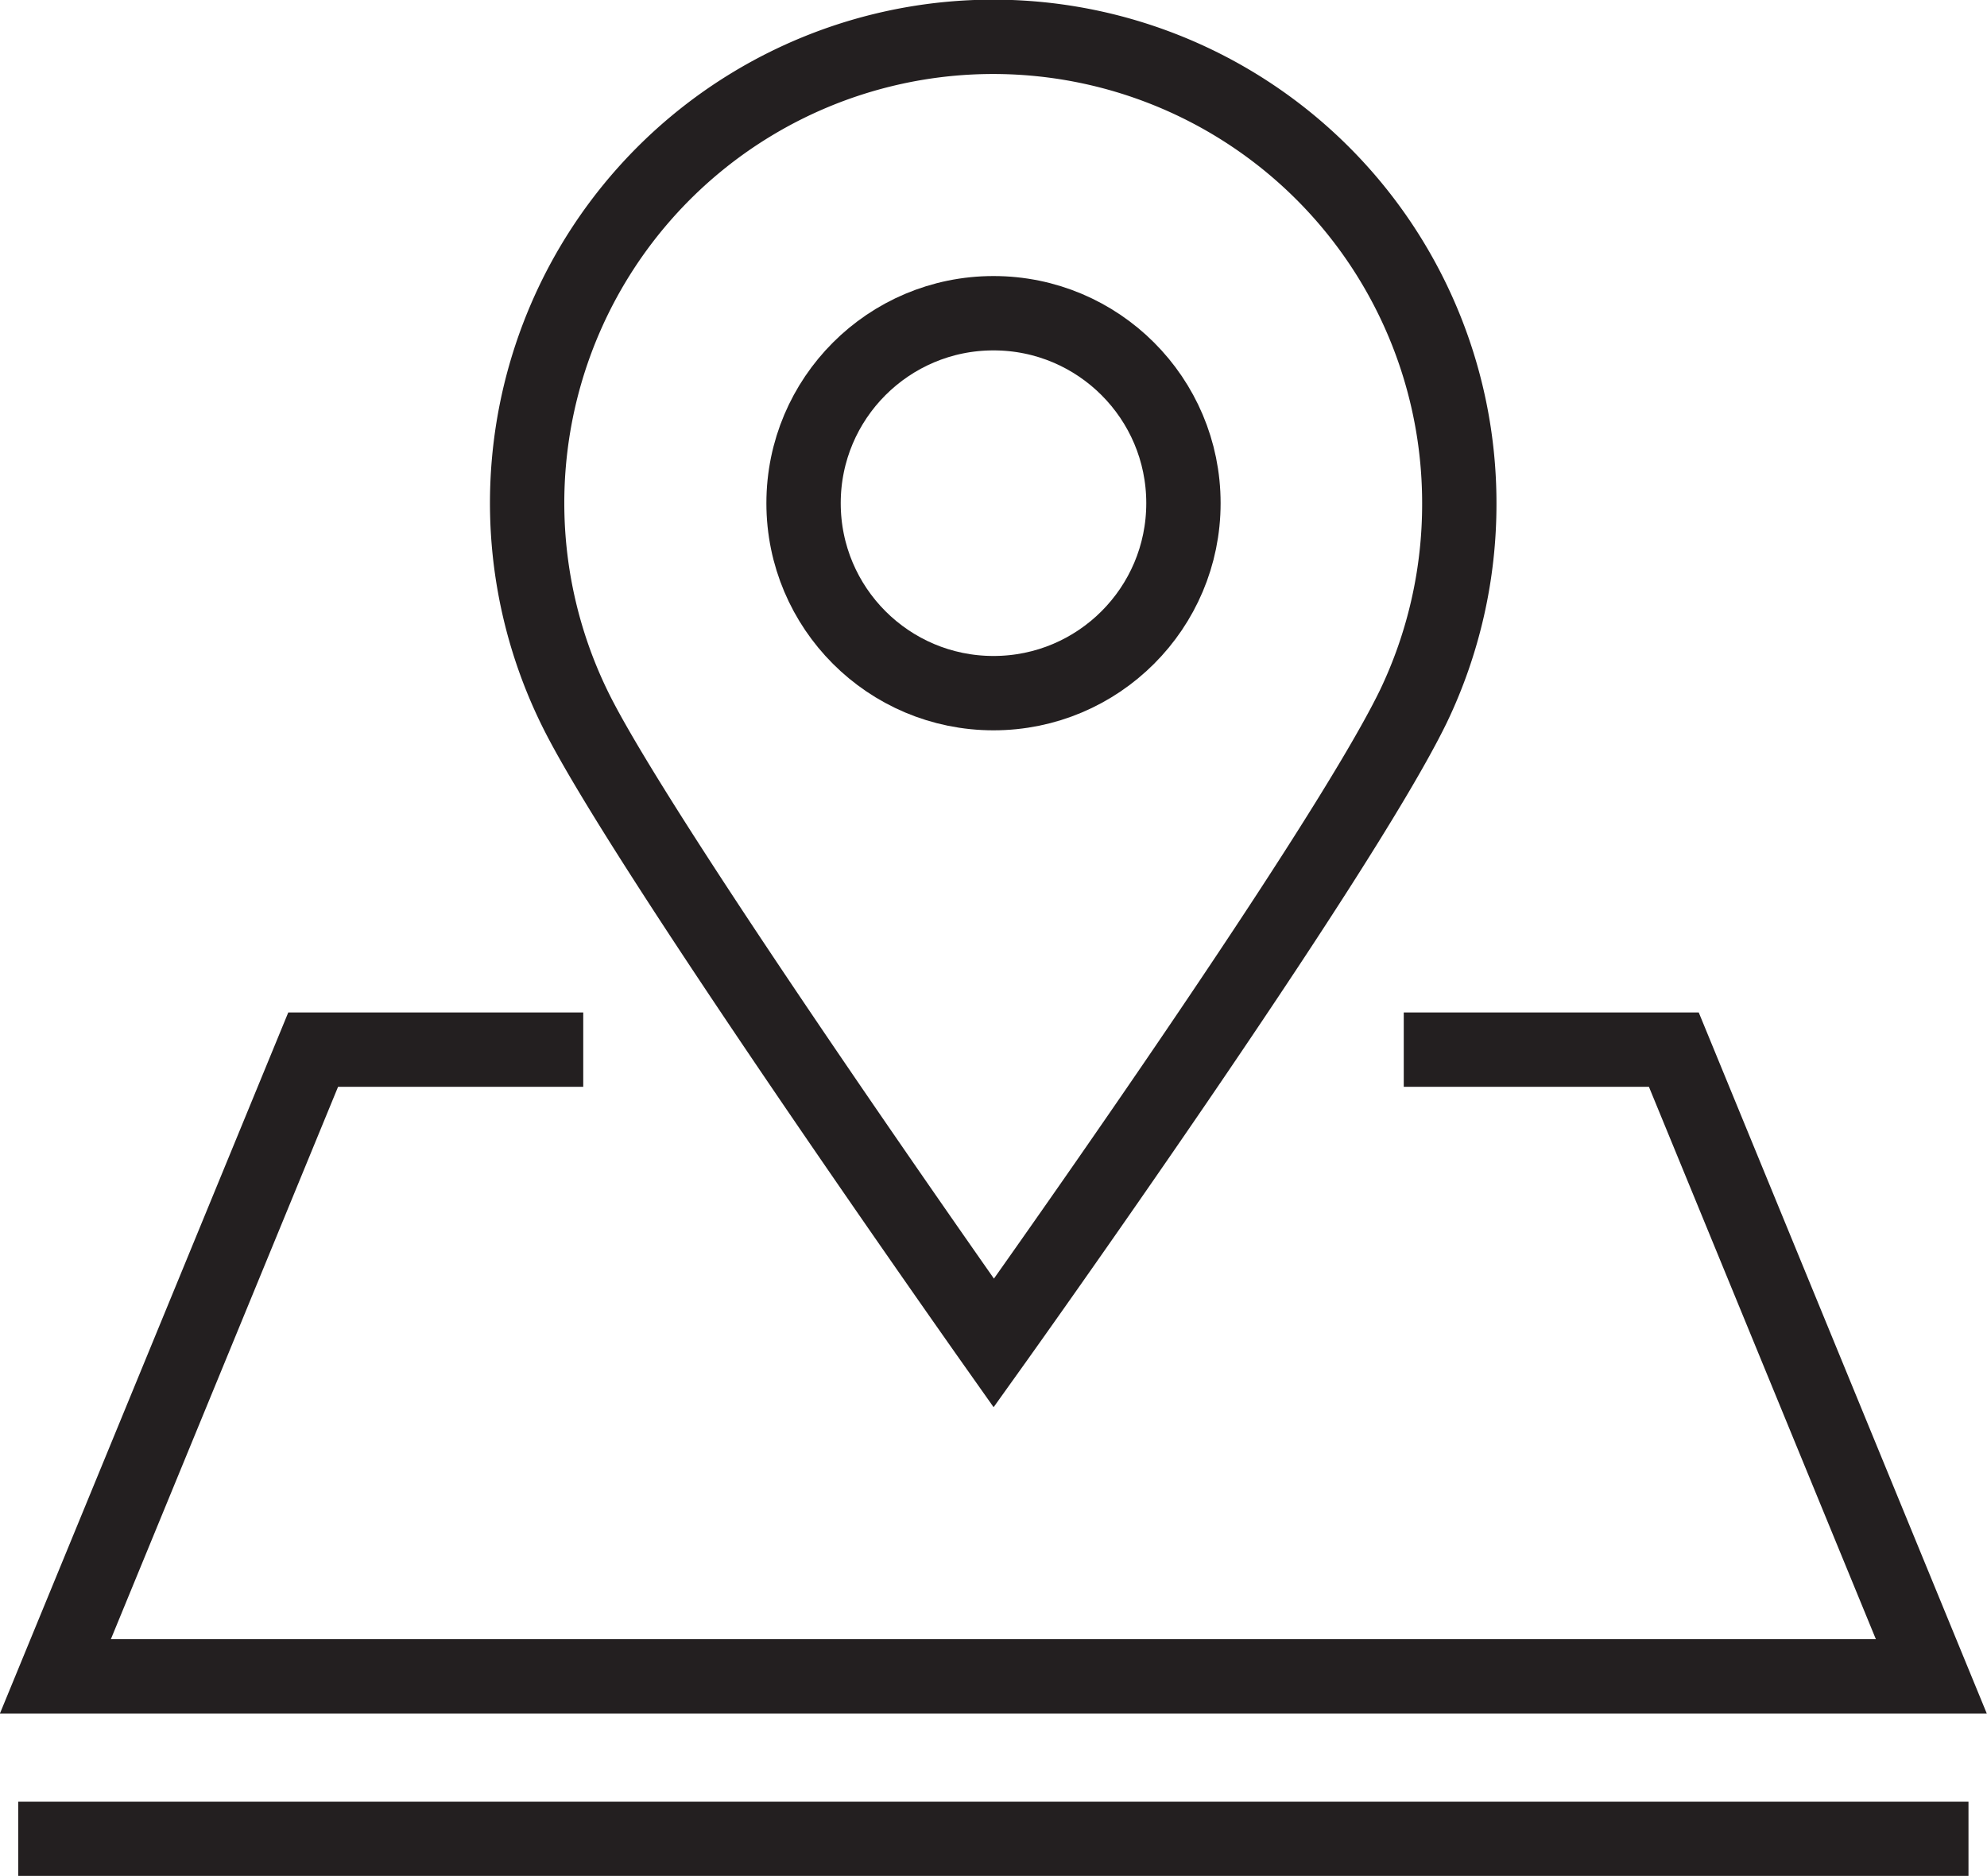
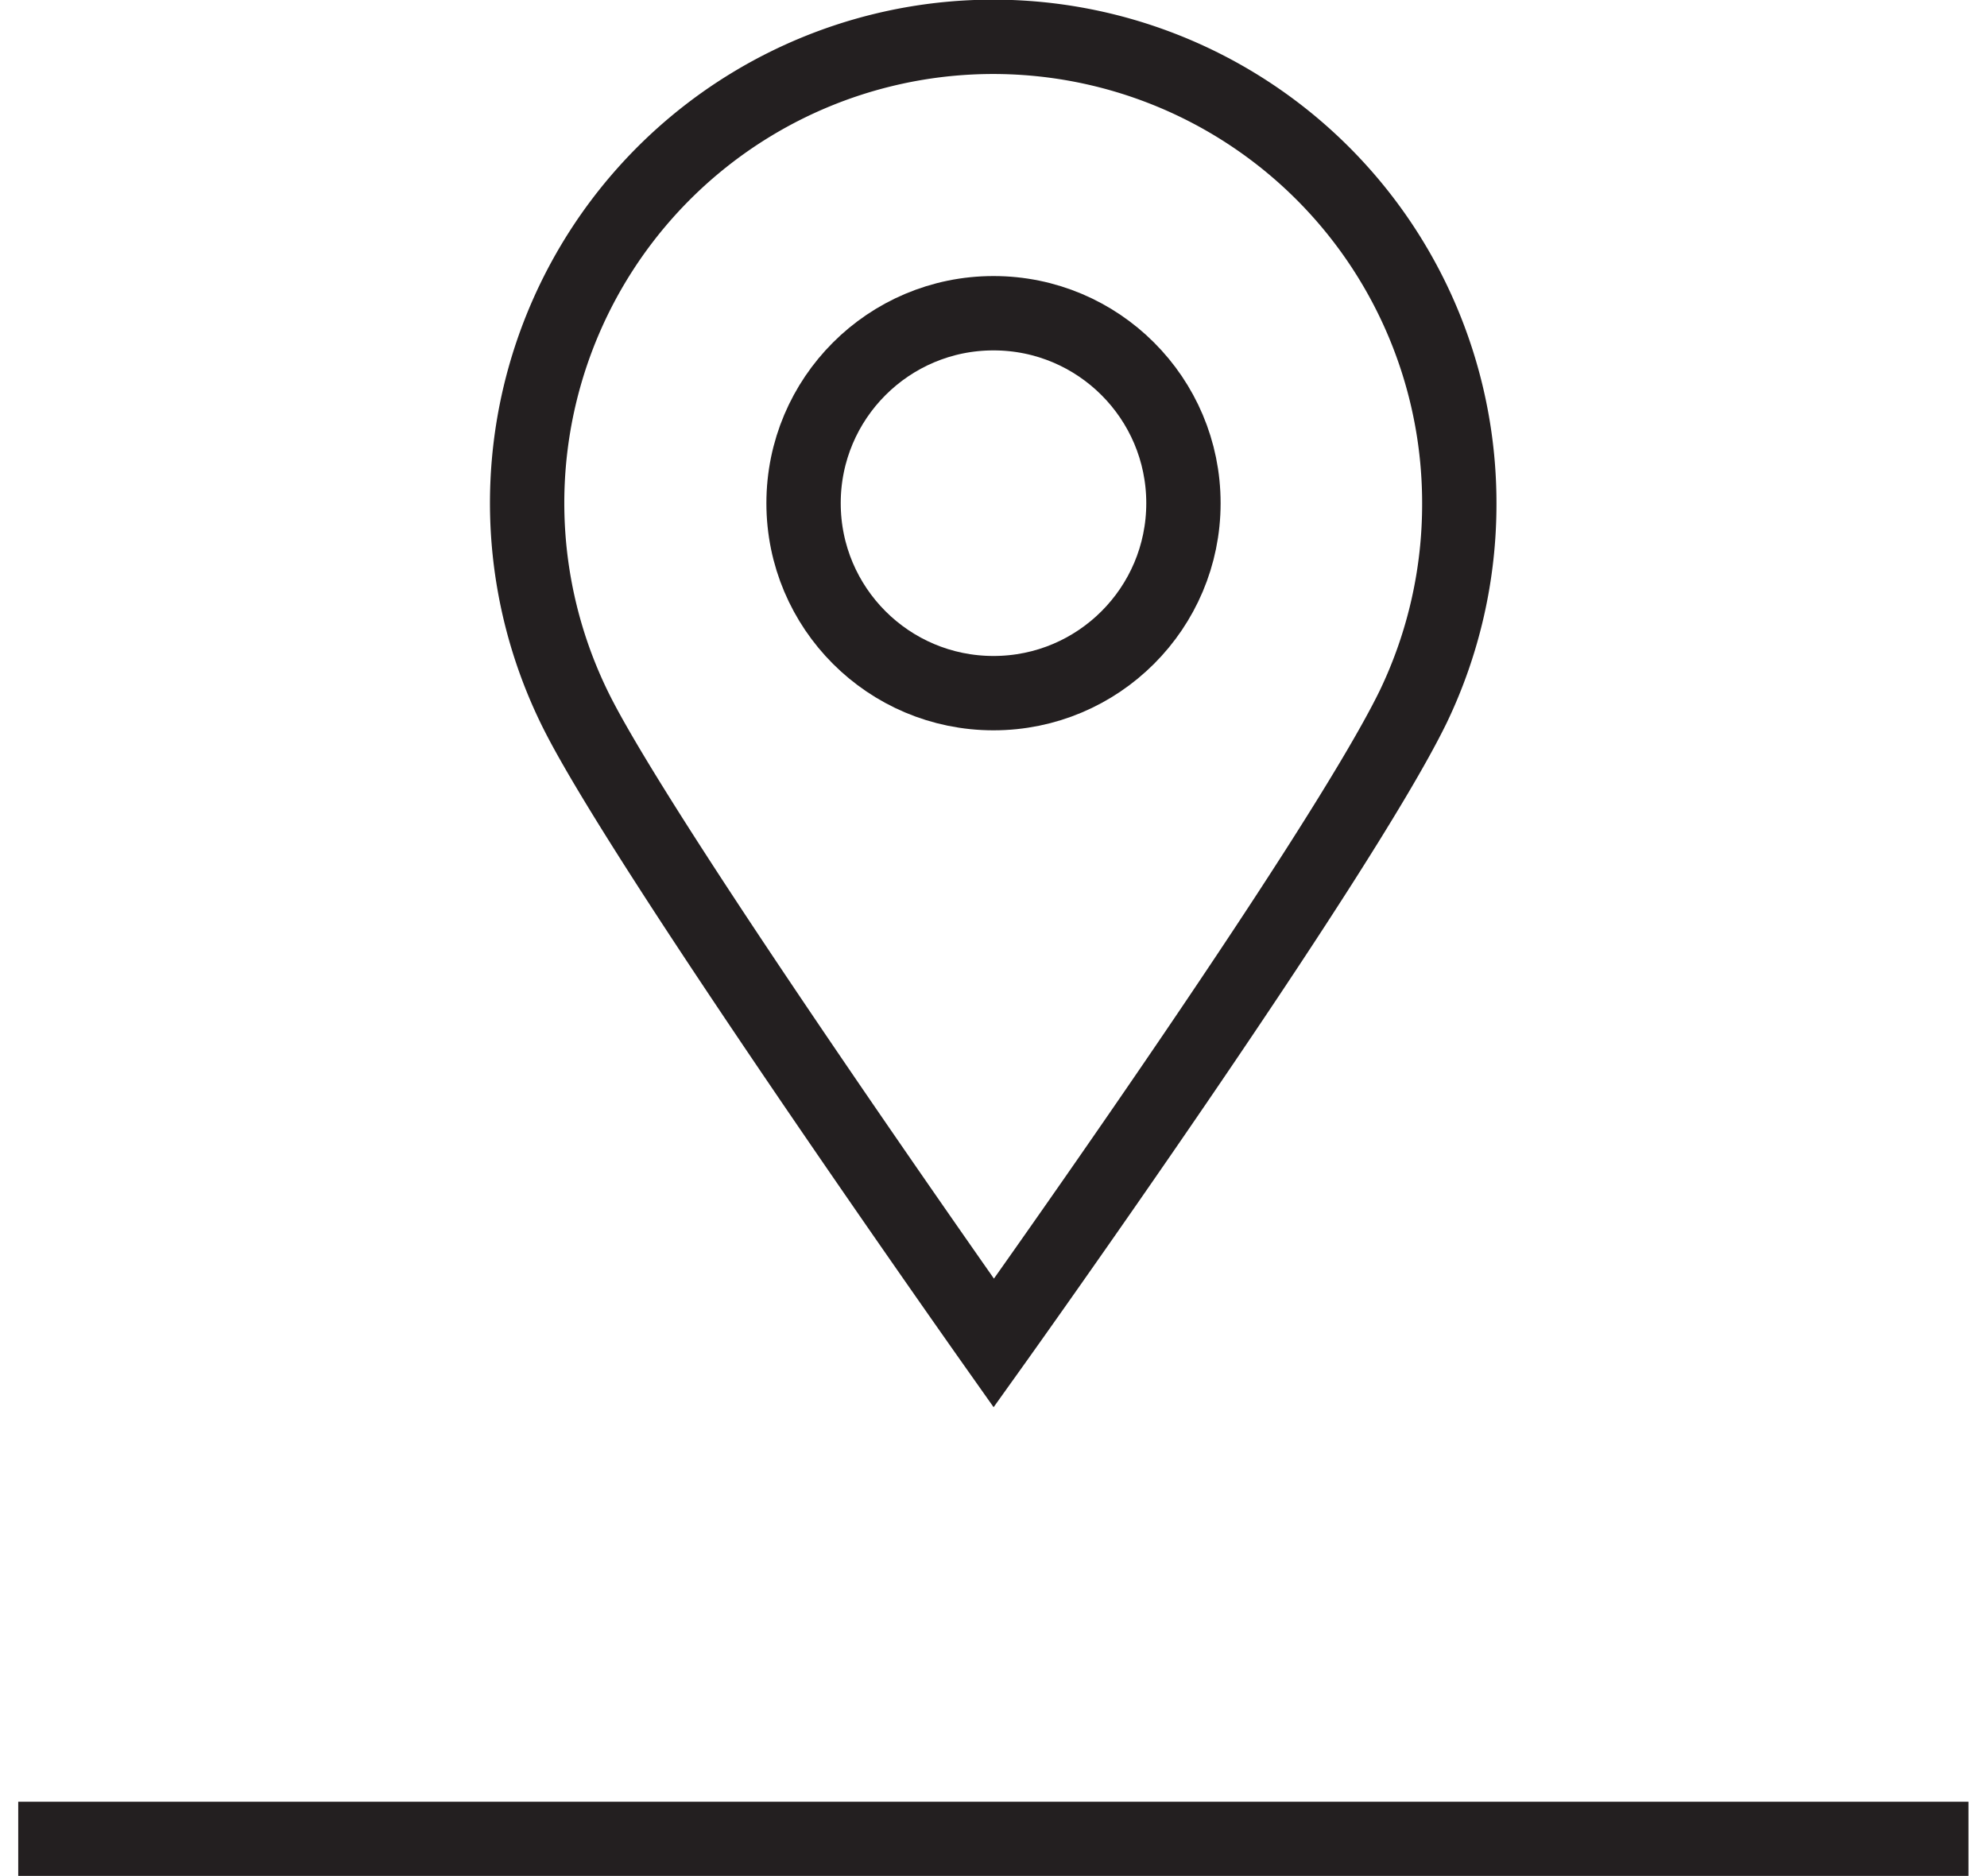
<svg xmlns="http://www.w3.org/2000/svg" viewBox="0 0 70.3 66.36">
  <defs>
    <style>.cls-1{fill:none;stroke:#231f20;stroke-linecap:square;stroke-miterlimit:10;stroke-width:2.63px;}</style>
  </defs>
  <g id="Ebene_2" data-name="Ebene 2">
    <g id="Icons">
      <g id="_20" data-name="20">
-         <polyline class="cls-1" points="19.32 37.13 11.08 37.13 1.96 59.3 68.33 59.3 59.22 37.13 50.98 37.13" />
        <path class="cls-1" d="M51.63,17.8A16.54,16.54,0,0,1,50,25c-2.68,5.5-14.84,22.51-14.84,22.51S23.27,30.69,20.52,25.42A16.49,16.49,0,1,1,51.63,17.8Z" />
        <circle class="cls-1" cx="35.15" cy="17.8" r="6.72" />
        <line class="cls-1" x1="1.96" y1="65.05" x2="68.33" y2="65.05" />
      </g>
    </g>
  </g>
</svg>